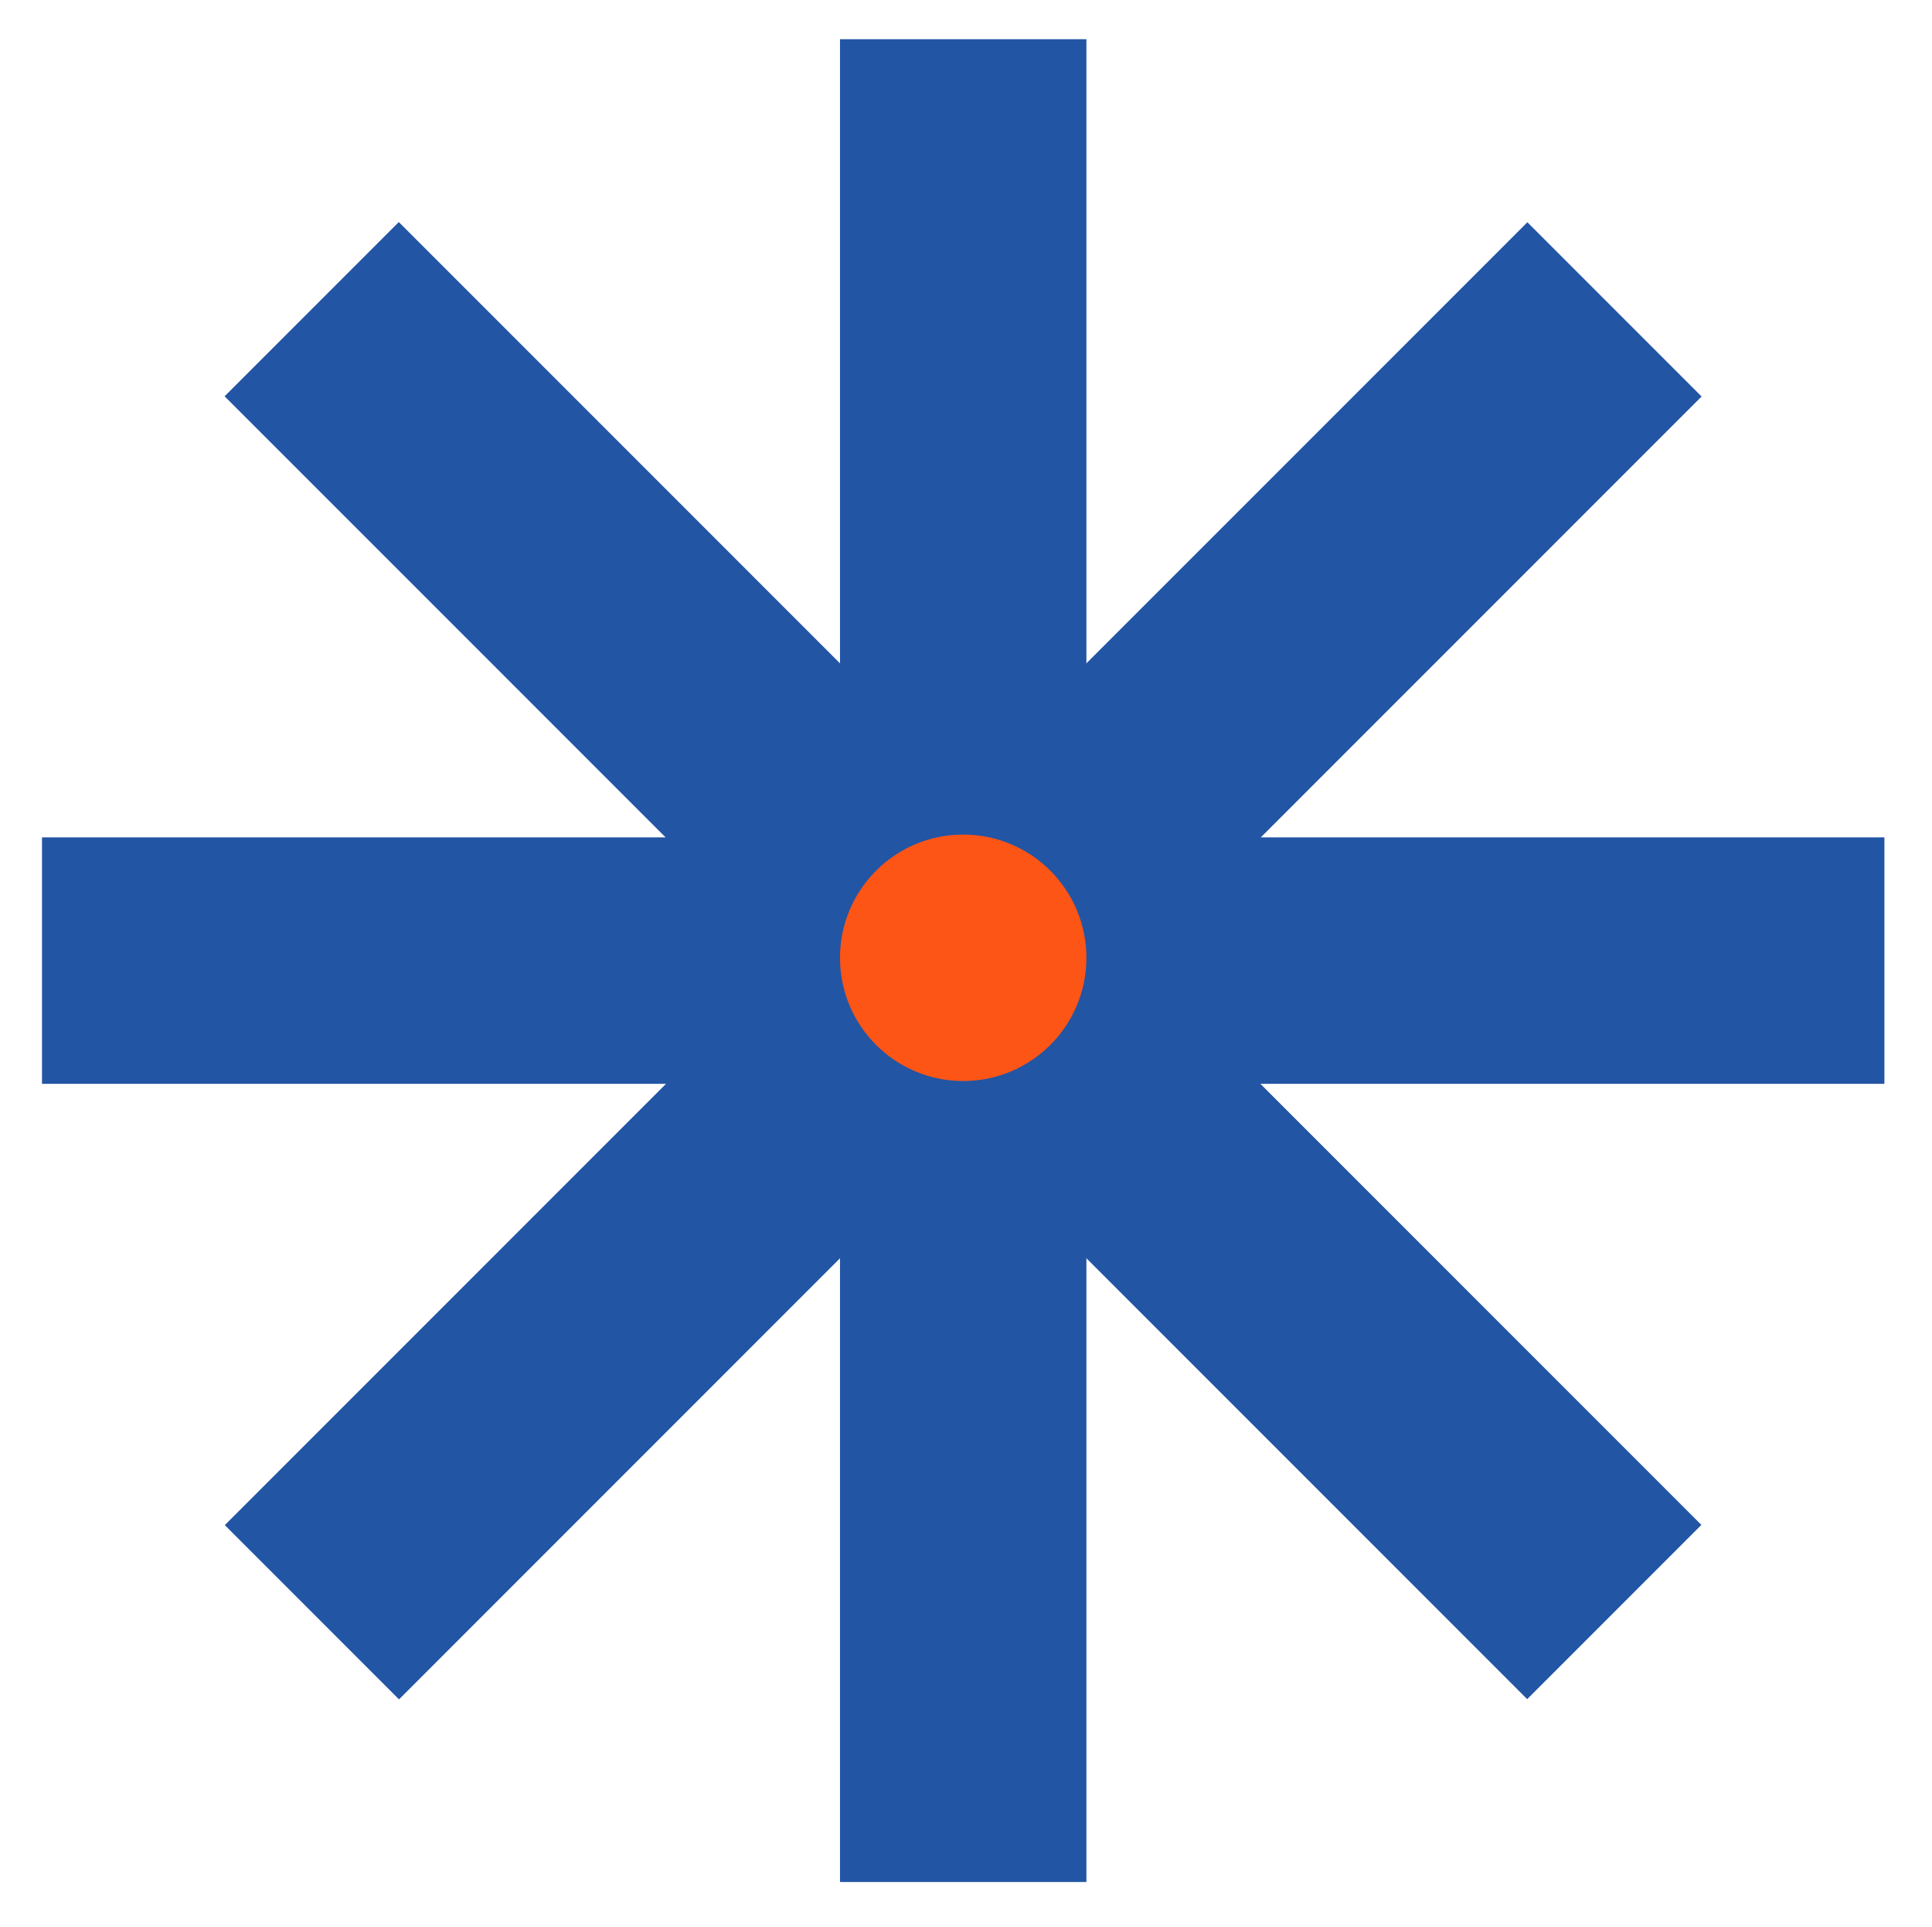
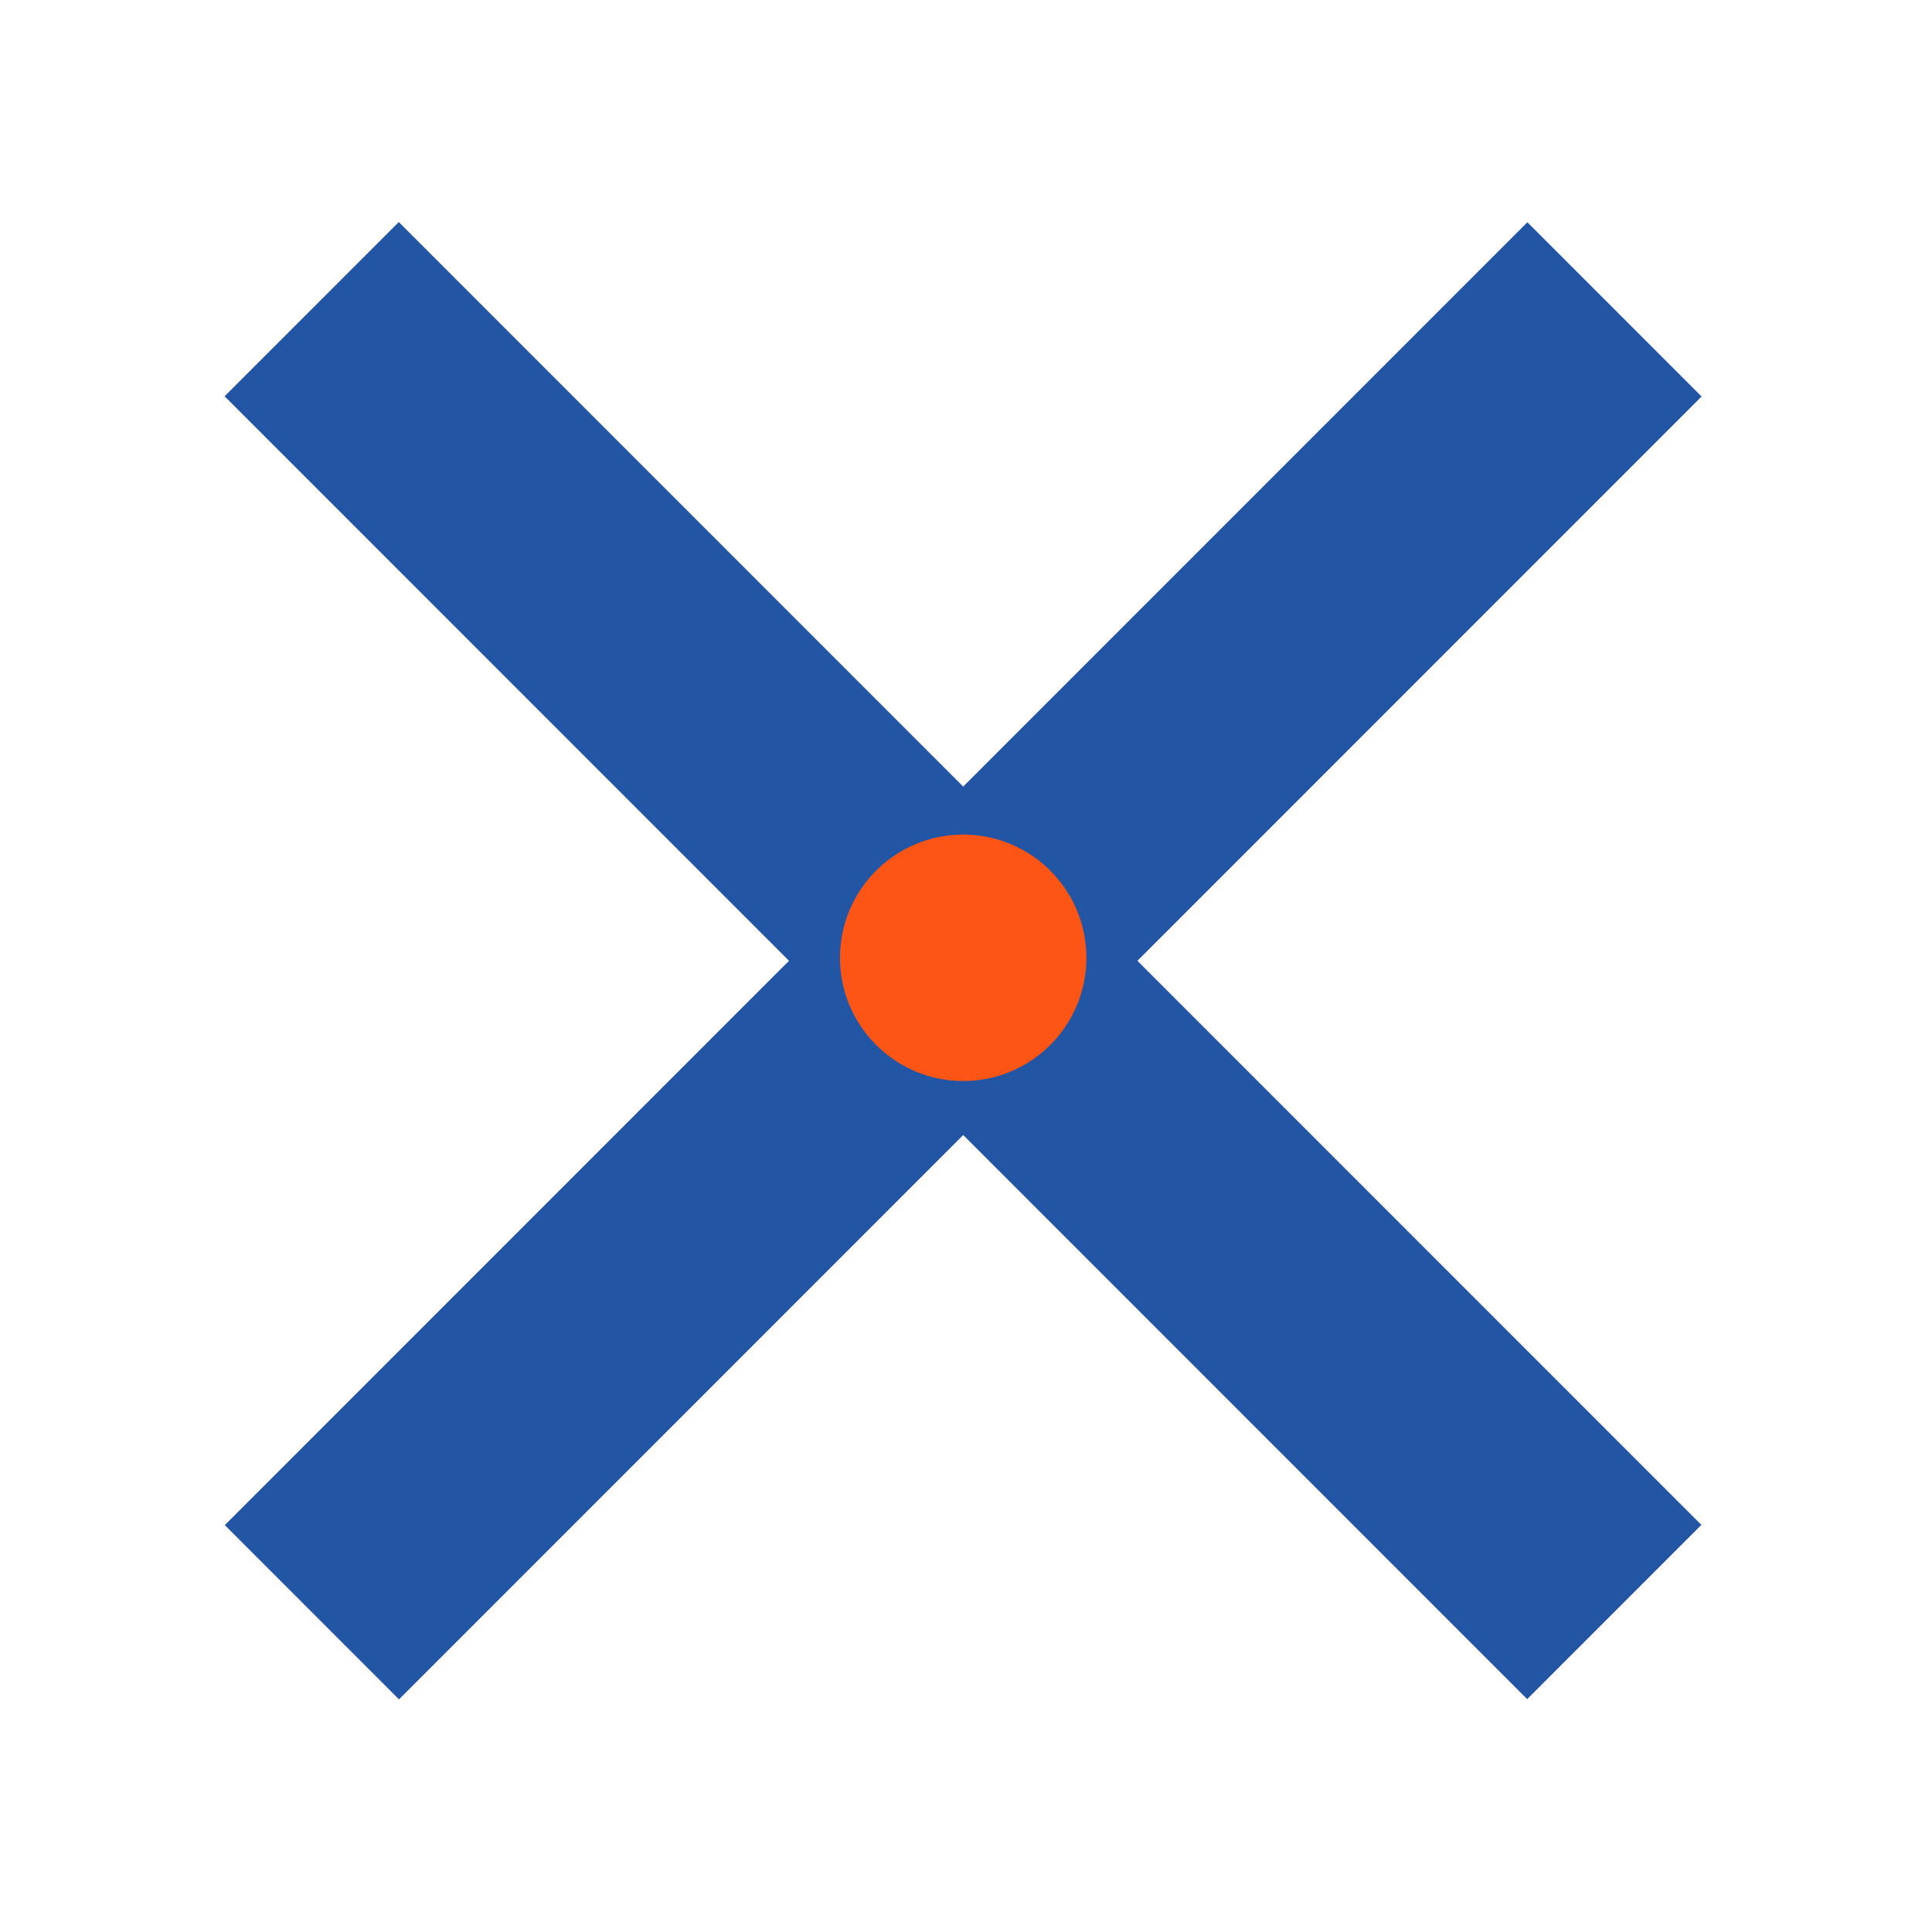
<svg xmlns="http://www.w3.org/2000/svg" x="0px" y="0px" viewBox="0 0 345 344" style="vertical-align: middle; max-width: 100%; width: 100%;" width="100%">
  <g>
-     <rect x="150" y="7" width="44" height="329" fill="rgb(34,85,164)">
-     </rect>
    <rect x="150" y="7" transform="matrix(0.707 -0.707 0.707 0.707 -70.891 171.853)" width="44" height="329" fill="rgb(34,85,164)">
-     </rect>
-     <rect x="150" y="7" transform="matrix(4.485485e-11 -1 1 4.485485e-11 0.5 343.5)" width="44" height="329" fill="rgb(34,85,164)">
    </rect>
    <rect x="150" y="7" transform="matrix(-0.707 -0.707 0.707 -0.707 172.353 414.391)" width="44" height="329" fill="rgb(34,85,164)">
    </rect>
    <circle cx="172" cy="171" r="22" fill="rgb(252,85,22)">
    </circle>
  </g>
</svg>